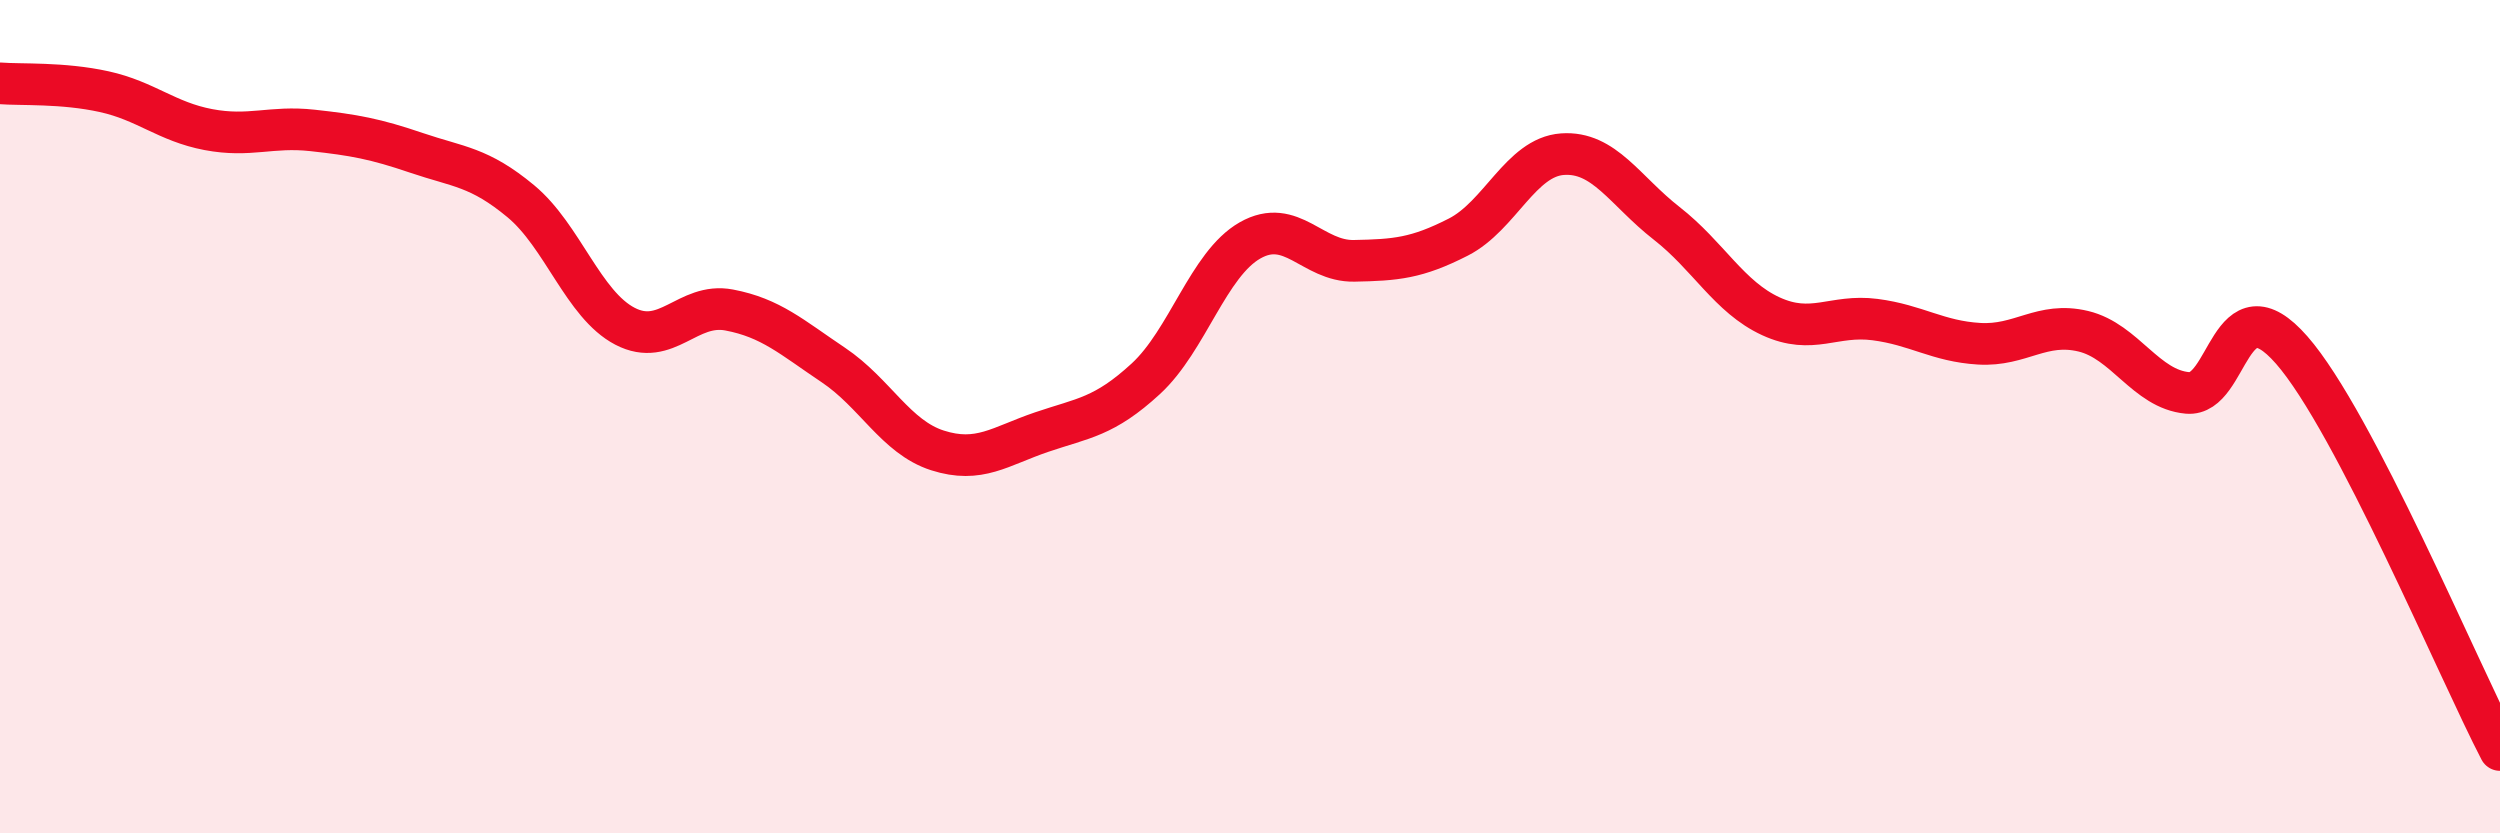
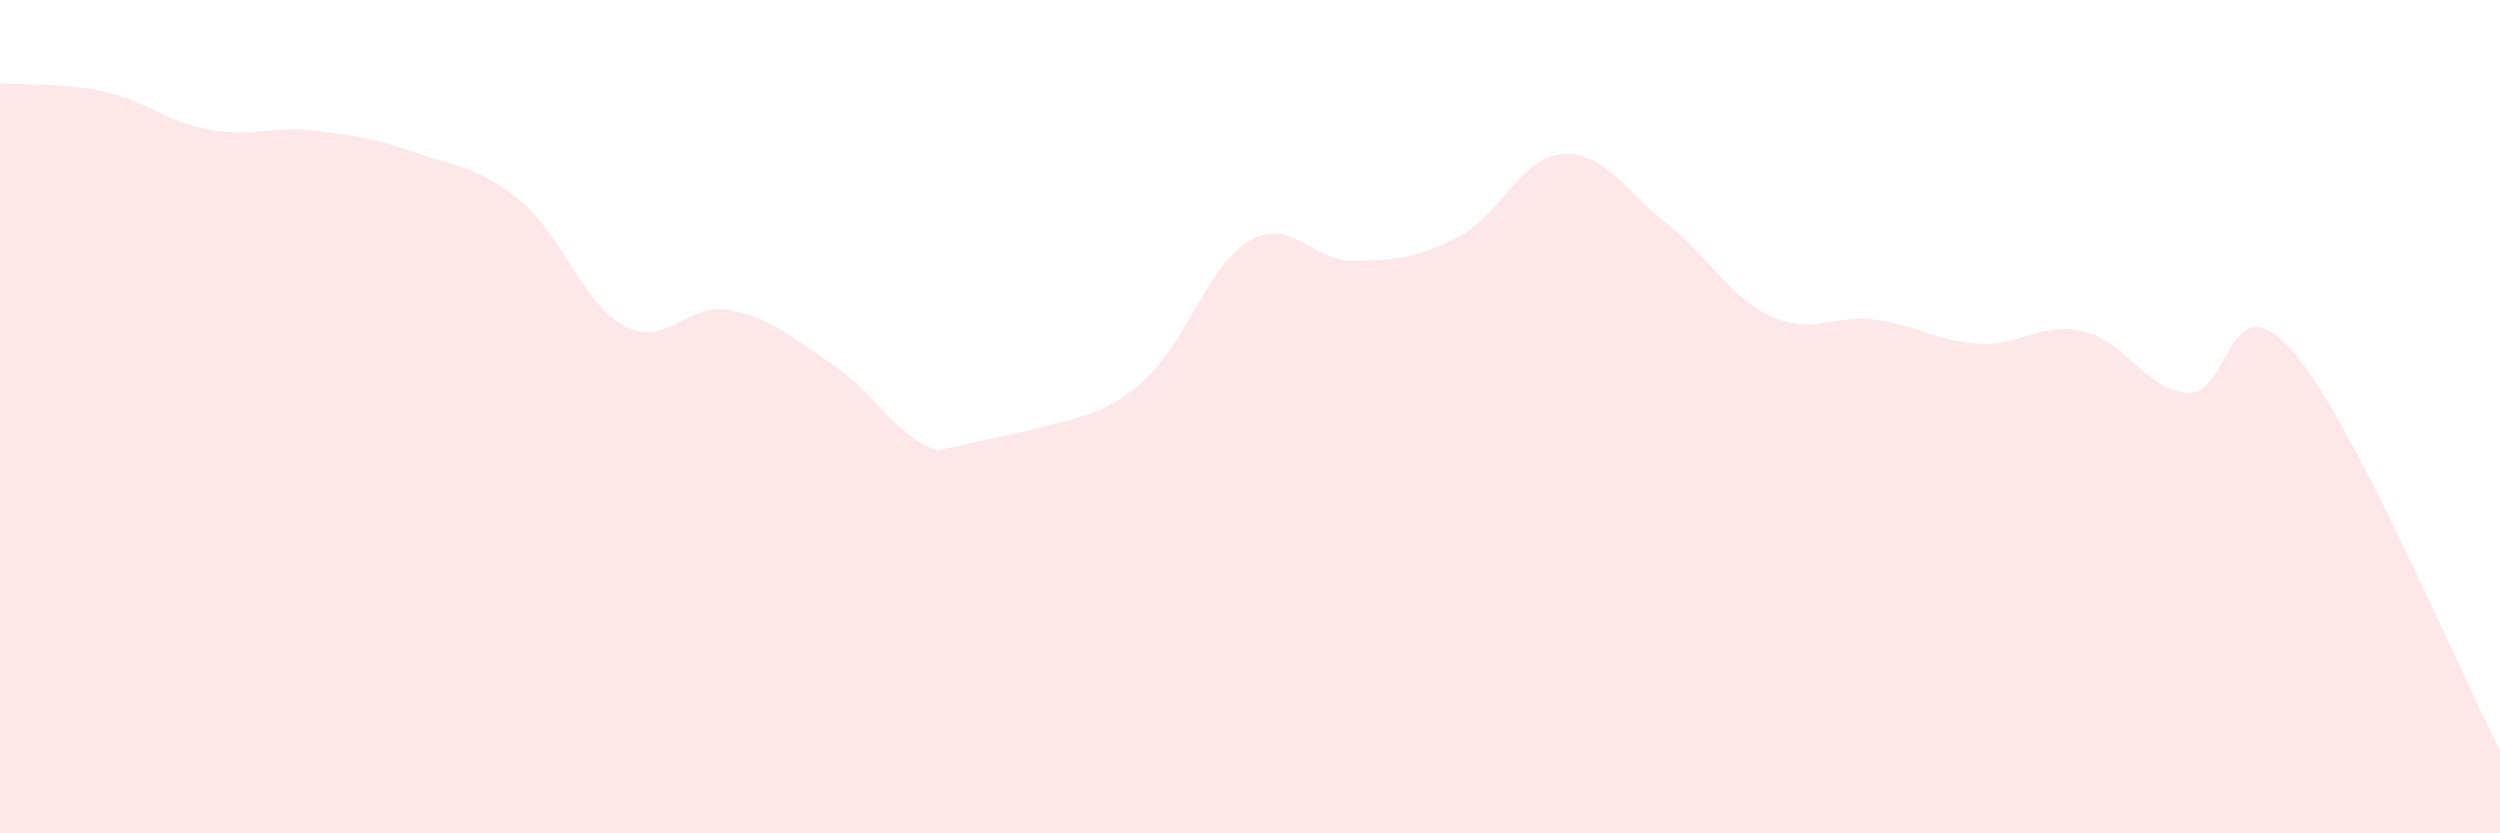
<svg xmlns="http://www.w3.org/2000/svg" width="60" height="20" viewBox="0 0 60 20">
-   <path d="M 0,2 C 0.5,2.04 1.5,1.98 2.5,2.2 C 3.5,2.42 4,2.92 5,3.11 C 6,3.3 6.5,3.02 7.5,3.13 C 8.5,3.24 9,3.33 10,3.67 C 11,4.01 11.5,4 12.5,4.83 C 13.5,5.66 14,7.31 15,7.83 C 16,8.35 16.5,7.25 17.5,7.44 C 18.5,7.63 19,8.09 20,8.76 C 21,9.43 21.5,10.49 22.5,10.81 C 23.5,11.13 24,10.71 25,10.37 C 26,10.03 26.5,10.01 27.5,9.09 C 28.5,8.17 29,6.34 30,5.77 C 31,5.2 31.5,6.28 32.5,6.26 C 33.5,6.24 34,6.2 35,5.69 C 36,5.18 36.5,3.77 37.5,3.7 C 38.5,3.63 39,4.58 40,5.36 C 41,6.14 41.5,7.13 42.5,7.59 C 43.5,8.05 44,7.54 45,7.67 C 46,7.8 46.5,8.19 47.5,8.25 C 48.5,8.31 49,7.71 50,7.95 C 51,8.19 51.5,9.34 52.5,9.43 C 53.5,9.52 53.5,6.69 55,8.4 C 56.5,10.11 59,16.08 60,18L60 20L0 20Z" fill="#EB0A25" opacity="0.1" stroke-linecap="round" stroke-linejoin="round" />
-   <path d="M 0,2 C 0.5,2.04 1.5,1.98 2.5,2.2 C 3.5,2.42 4,2.92 5,3.11 C 6,3.3 6.5,3.02 7.5,3.13 C 8.5,3.24 9,3.33 10,3.67 C 11,4.01 11.5,4 12.5,4.83 C 13.5,5.66 14,7.31 15,7.83 C 16,8.35 16.5,7.25 17.5,7.44 C 18.5,7.63 19,8.09 20,8.76 C 21,9.43 21.5,10.49 22.5,10.81 C 23.5,11.13 24,10.71 25,10.37 C 26,10.03 26.5,10.01 27.5,9.09 C 28.5,8.17 29,6.34 30,5.77 C 31,5.2 31.5,6.28 32.5,6.26 C 33.5,6.24 34,6.2 35,5.69 C 36,5.18 36.5,3.77 37.5,3.7 C 38.5,3.63 39,4.58 40,5.36 C 41,6.14 41.5,7.13 42.5,7.59 C 43.5,8.05 44,7.54 45,7.67 C 46,7.8 46.5,8.19 47.5,8.25 C 48.5,8.31 49,7.71 50,7.95 C 51,8.19 51.5,9.34 52.5,9.43 C 53.5,9.52 53.5,6.69 55,8.4 C 56.5,10.11 59,16.08 60,18" stroke="#EB0A25" stroke-width="1" fill="none" stroke-linecap="round" stroke-linejoin="round" />
+   <path d="M 0,2 C 0.5,2.04 1.5,1.98 2.5,2.2 C 3.5,2.42 4,2.92 5,3.11 C 6,3.3 6.5,3.02 7.5,3.13 C 8.5,3.24 9,3.33 10,3.67 C 11,4.01 11.5,4 12.5,4.83 C 13.5,5.66 14,7.31 15,7.83 C 16,8.35 16.5,7.25 17.5,7.44 C 18.5,7.63 19,8.09 20,8.76 C 21,9.43 21.5,10.49 22.5,10.81 C 26,10.03 26.5,10.01 27.5,9.09 C 28.5,8.17 29,6.34 30,5.77 C 31,5.2 31.5,6.28 32.5,6.26 C 33.5,6.24 34,6.2 35,5.69 C 36,5.18 36.5,3.77 37.5,3.7 C 38.5,3.63 39,4.58 40,5.36 C 41,6.14 41.5,7.13 42.5,7.59 C 43.5,8.05 44,7.54 45,7.67 C 46,7.8 46.5,8.19 47.5,8.25 C 48.5,8.31 49,7.71 50,7.95 C 51,8.19 51.5,9.34 52.5,9.43 C 53.5,9.52 53.5,6.69 55,8.4 C 56.5,10.11 59,16.08 60,18L60 20L0 20Z" fill="#EB0A25" opacity="0.1" stroke-linecap="round" stroke-linejoin="round" />
</svg>